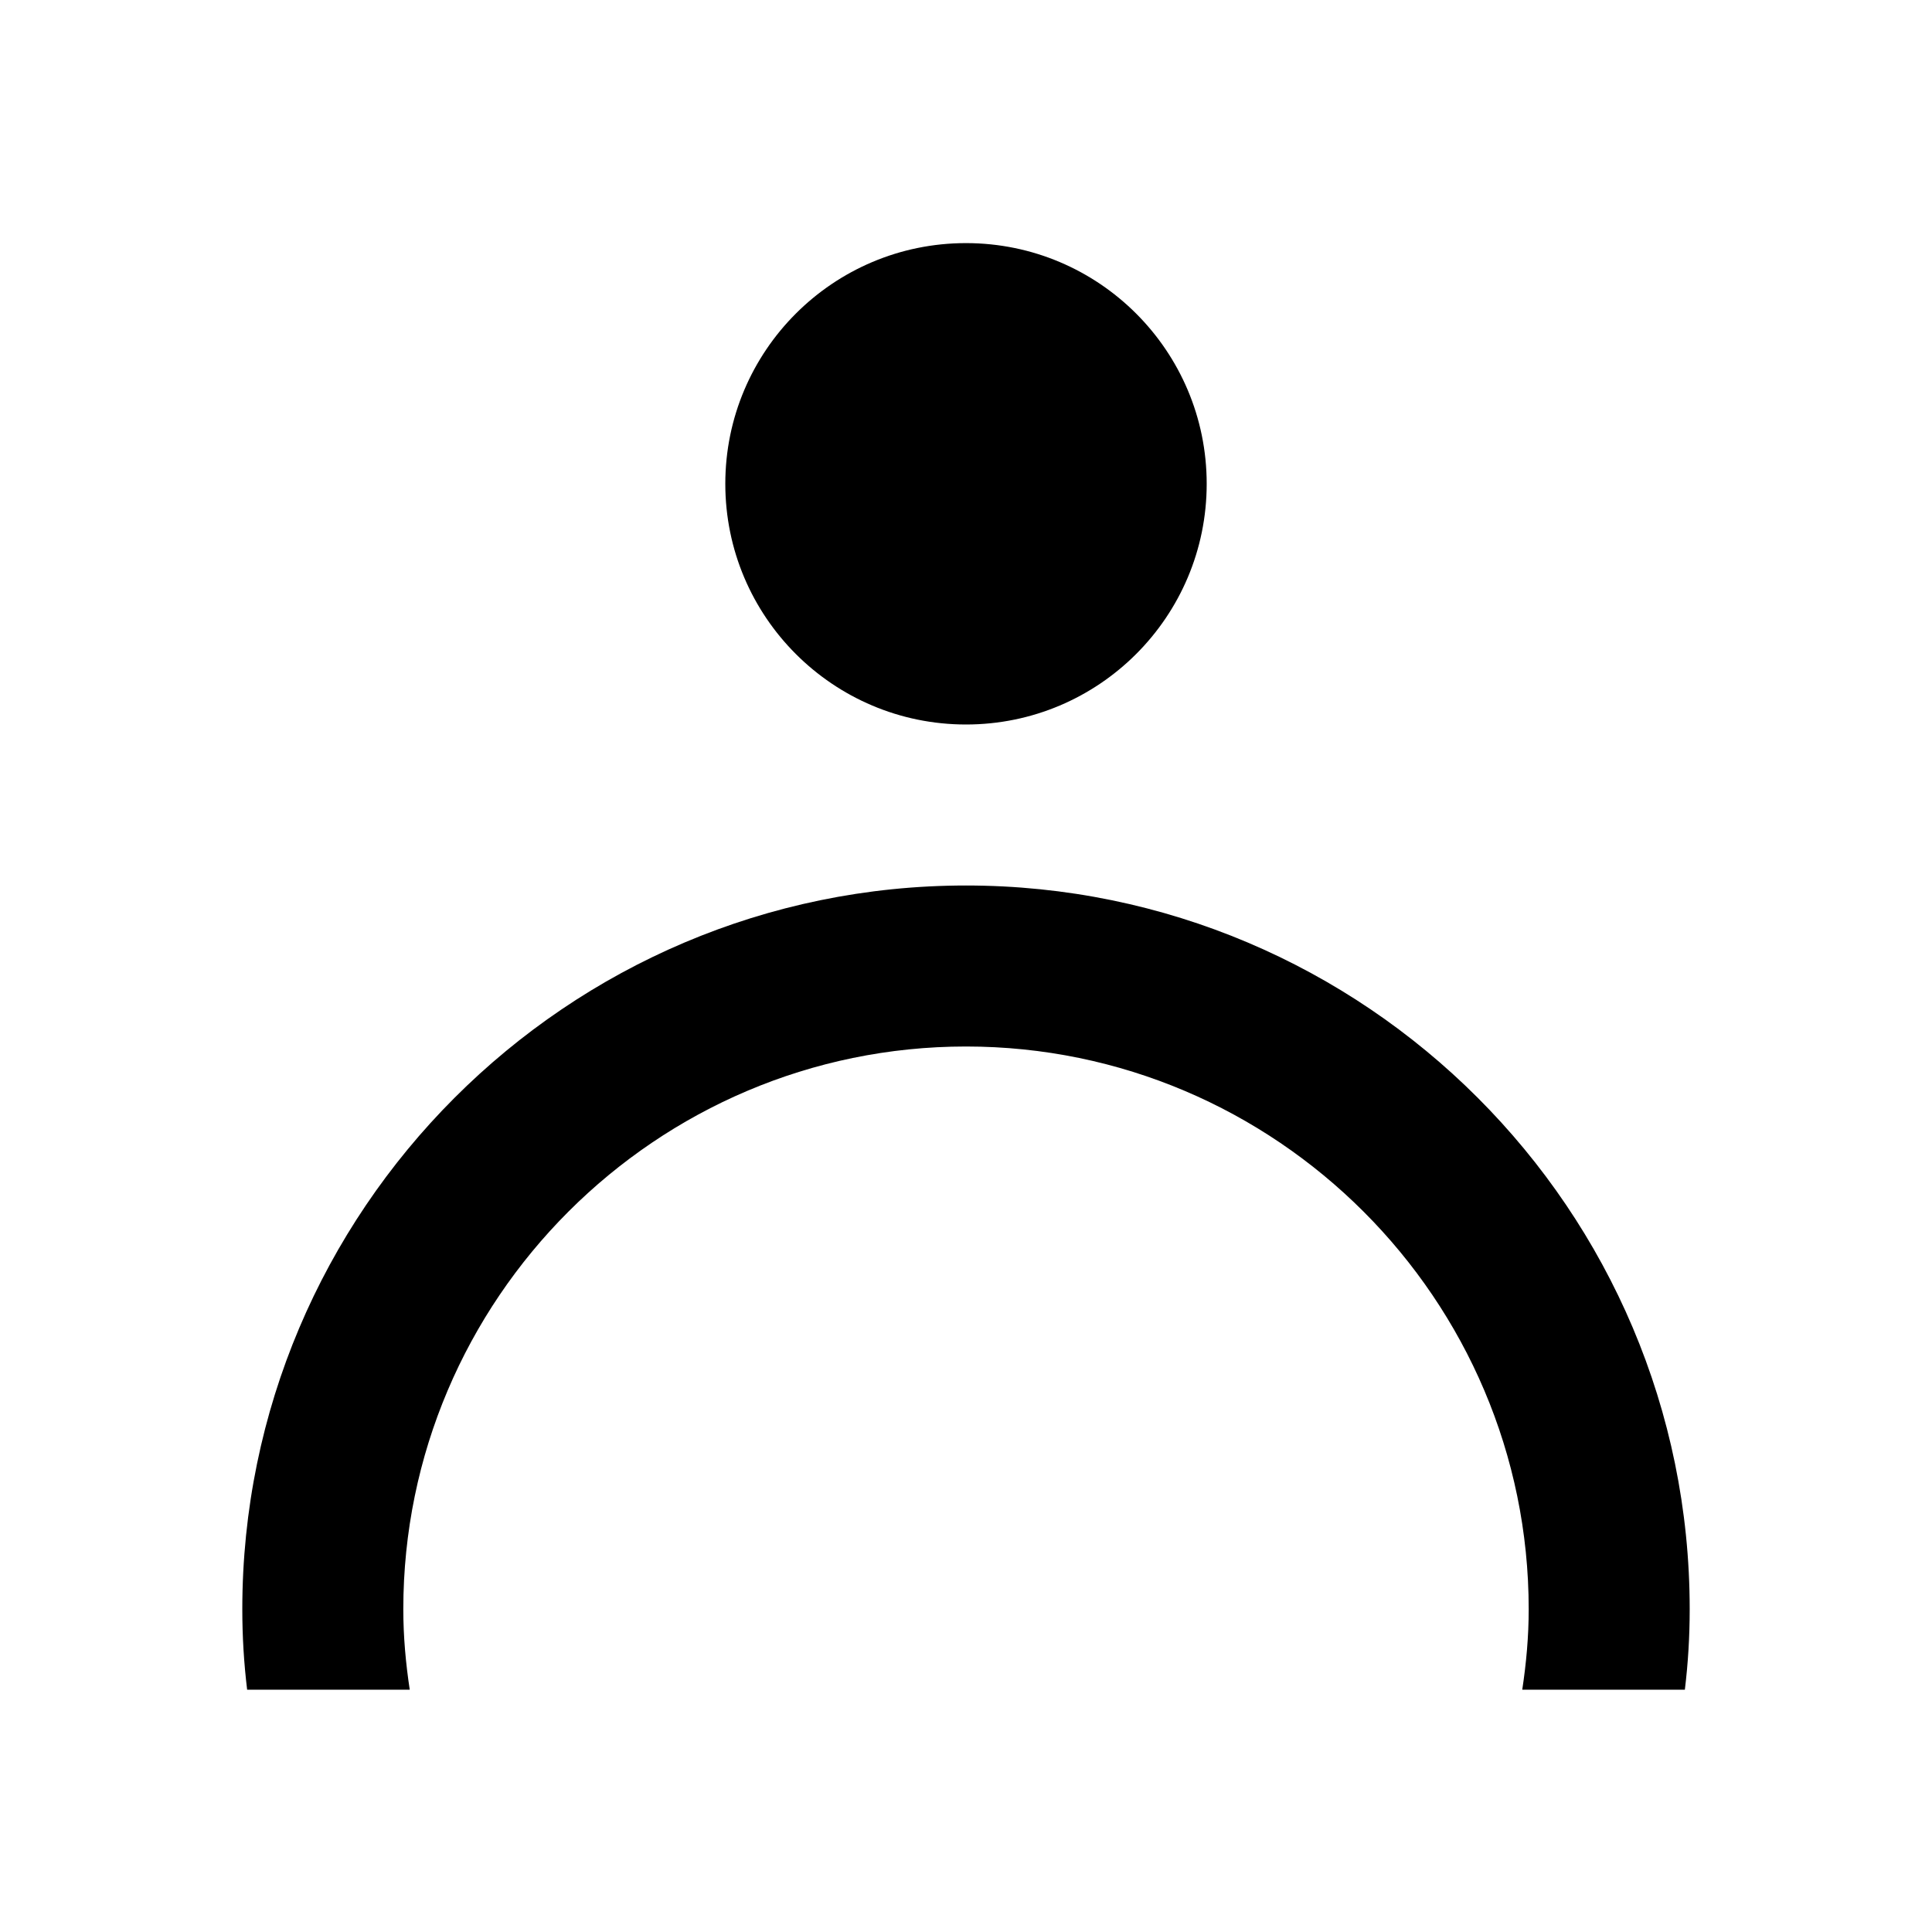
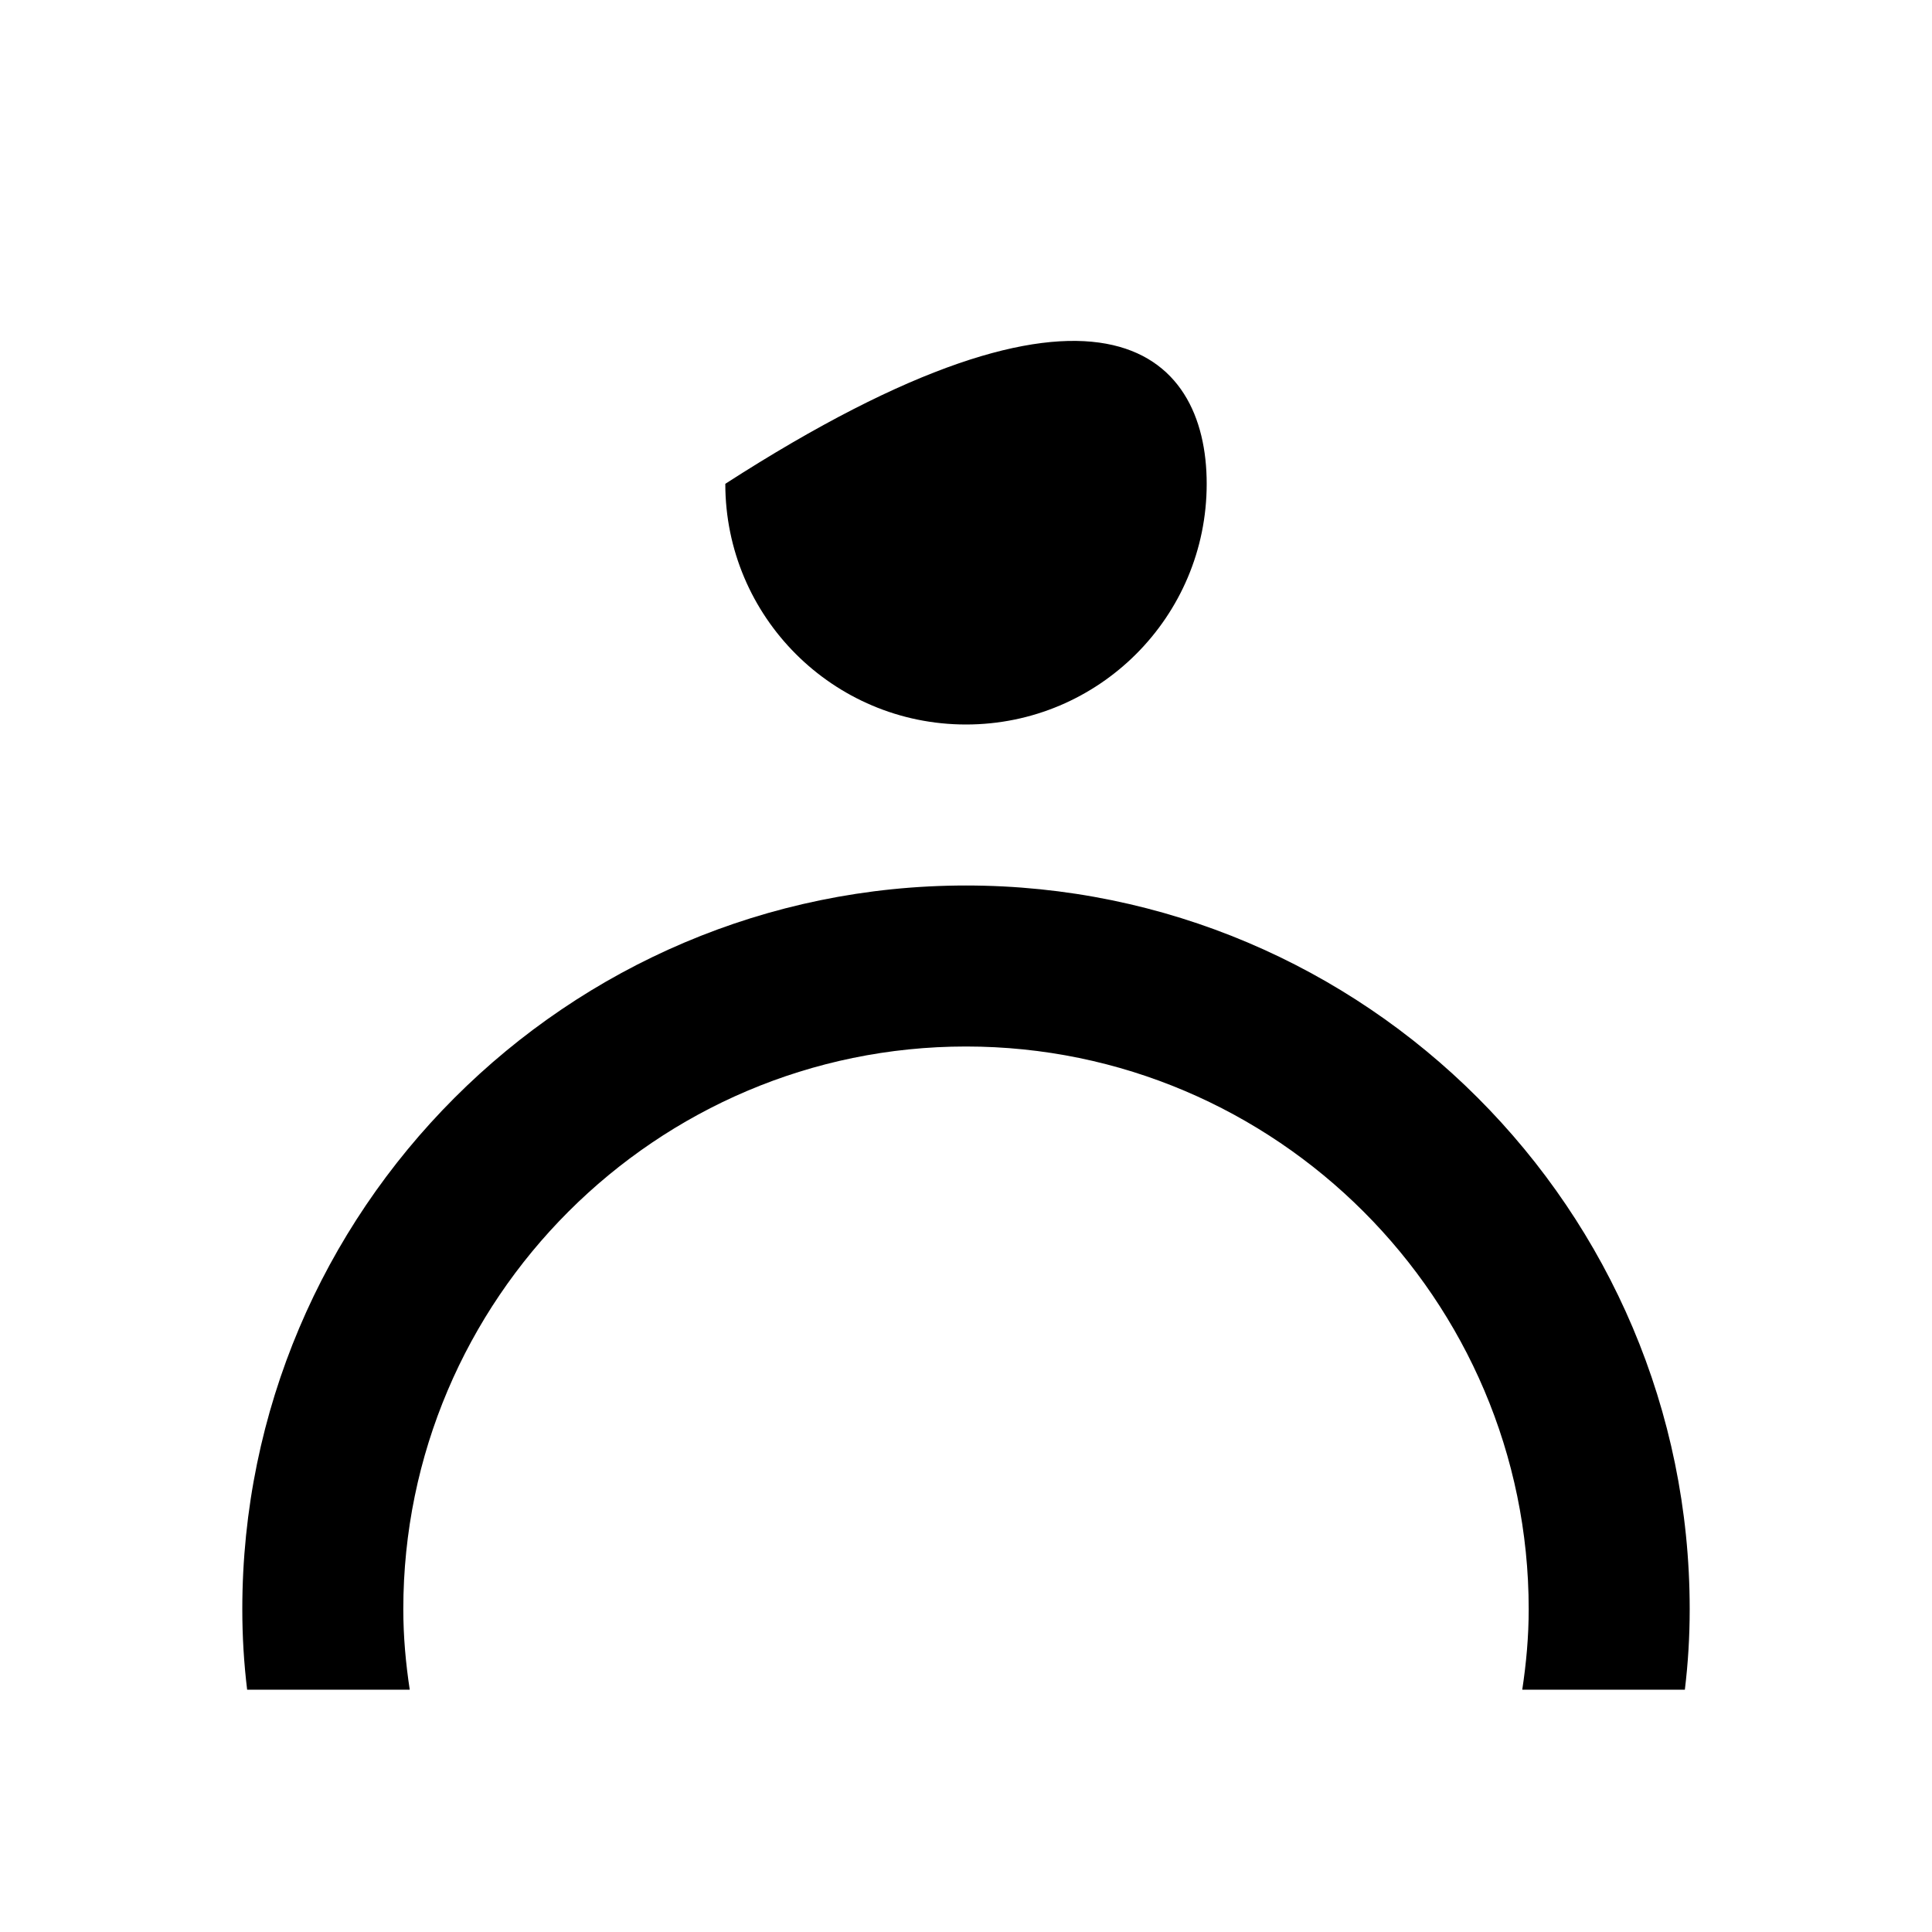
<svg xmlns="http://www.w3.org/2000/svg" width="24" height="24" viewBox="0 0 24 24" fill="none">
-   <path fill-rule="evenodd" clip-rule="evenodd" d="M14.99 6.01C14.99 7.661 13.651 9 12 9C10.349 9 9.01 7.661 9.01 6.01C9.01 4.359 10.349 3.02 12 3.02C13.651 3.02 14.99 4.359 14.99 6.01ZM5.01 19.99C5.01 20.33 5.04 20.66 5.09 20.99H3.07C3.03 20.66 3.01 20.33 3.01 19.99C3.01 15.04 7.04 11 12 11C16.96 11 20.99 15.03 20.99 19.99C20.99 20.33 20.97 20.66 20.93 20.99H18.91C18.96 20.66 18.99 20.33 18.99 19.99C18.99 16.14 15.85 13 12 13C8.15 13 5.01 16.14 5.01 19.99Z" fill="black" />
+   <path fill-rule="evenodd" clip-rule="evenodd" d="M14.99 6.01C14.99 7.661 13.651 9 12 9C10.349 9 9.01 7.661 9.01 6.01C13.651 3.02 14.99 4.359 14.99 6.01ZM5.01 19.99C5.01 20.33 5.04 20.66 5.09 20.99H3.07C3.03 20.66 3.01 20.33 3.01 19.99C3.01 15.04 7.04 11 12 11C16.96 11 20.99 15.03 20.99 19.99C20.99 20.33 20.97 20.66 20.93 20.99H18.91C18.96 20.66 18.99 20.33 18.99 19.99C18.99 16.14 15.85 13 12 13C8.15 13 5.01 16.14 5.01 19.99Z" fill="black" />
</svg>